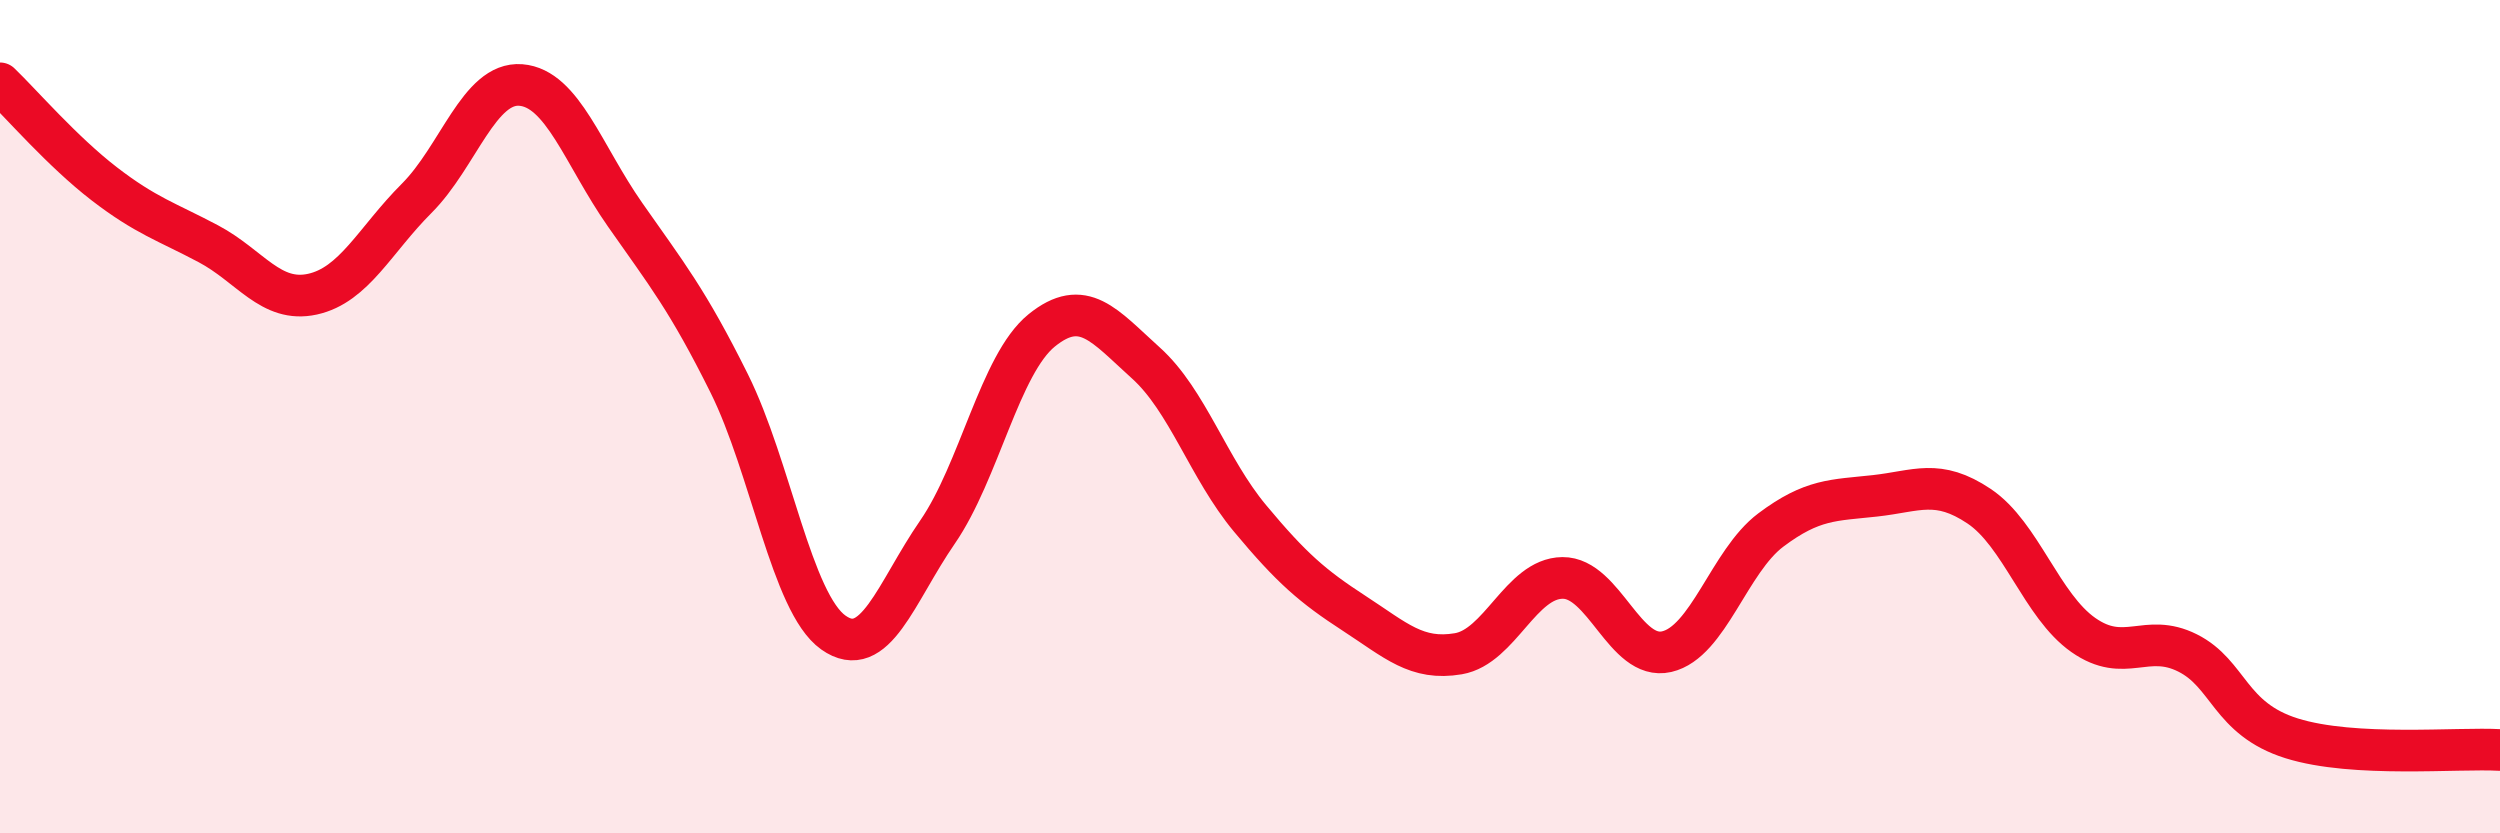
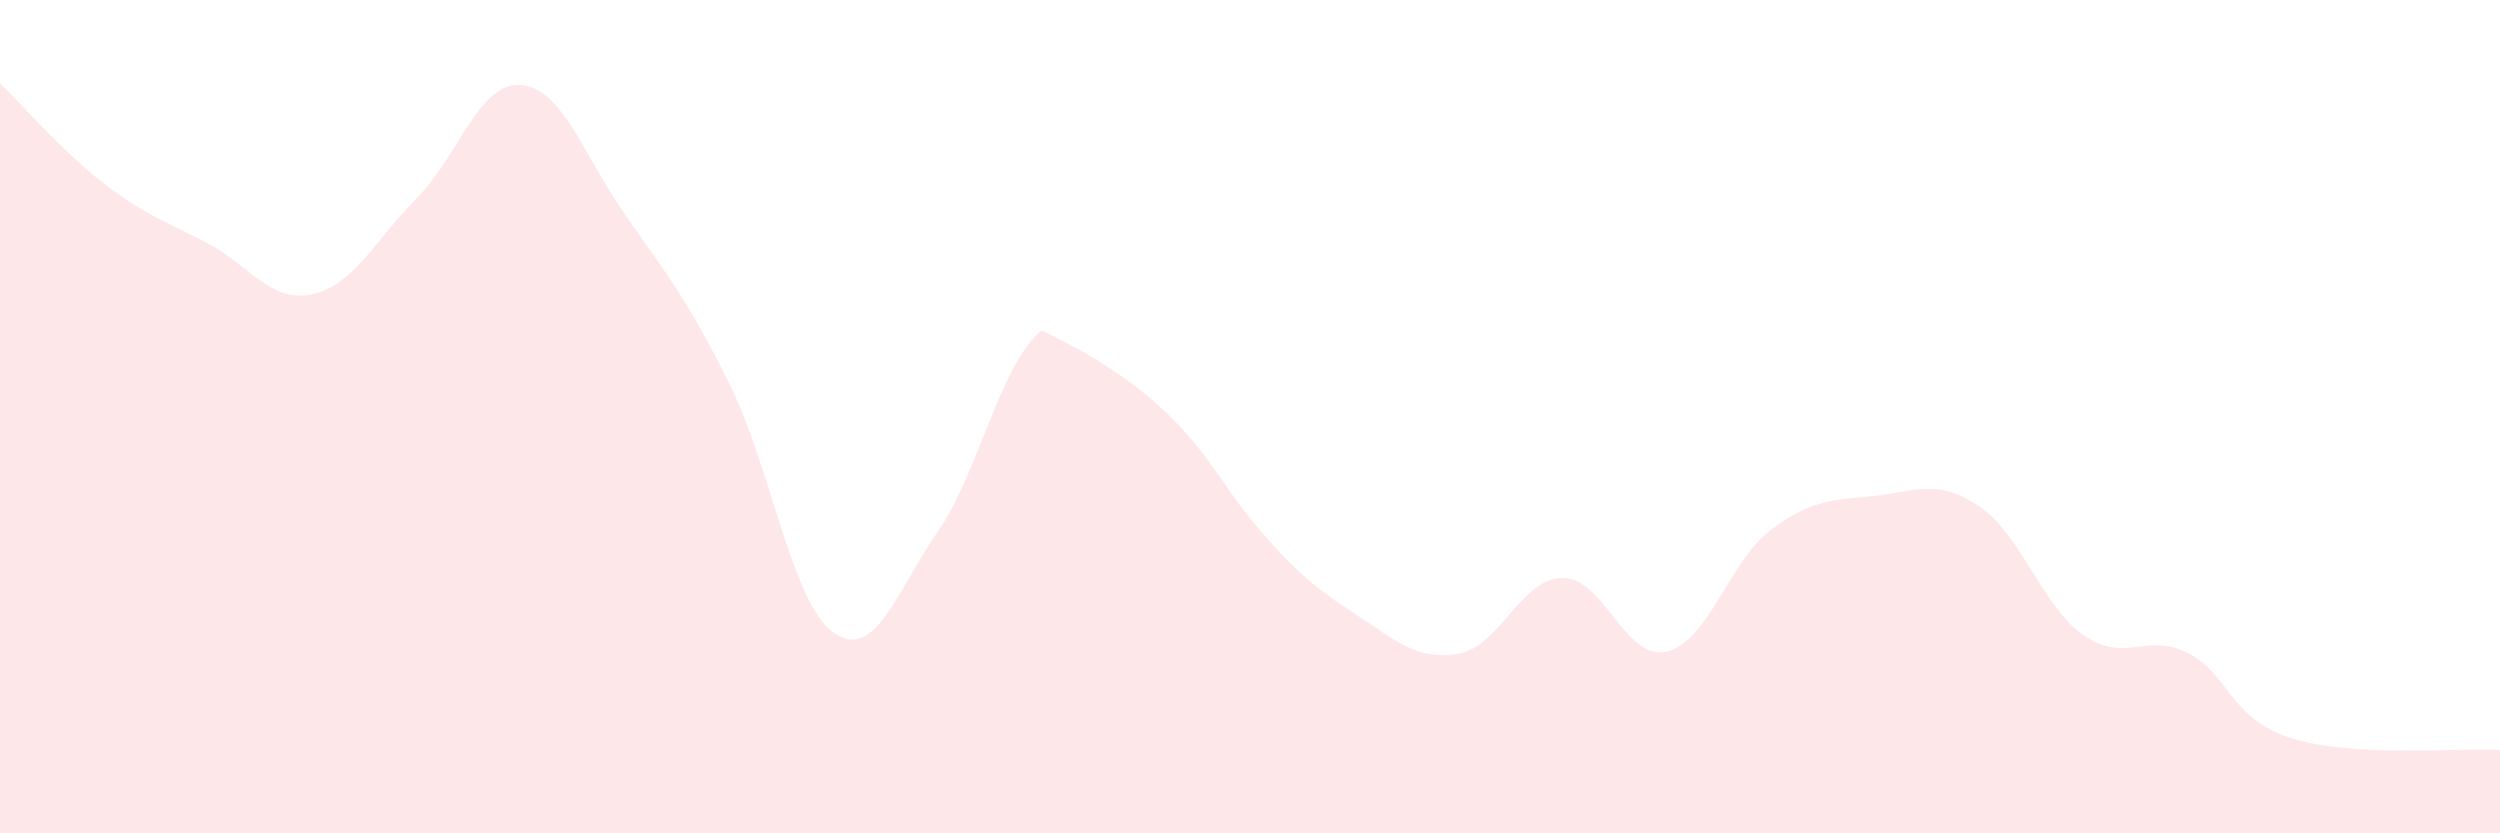
<svg xmlns="http://www.w3.org/2000/svg" width="60" height="20" viewBox="0 0 60 20">
-   <path d="M 0,2 C 0.5,2.48 1.5,3.64 2.5,4.41 C 3.5,5.18 4,5.32 5,5.85 C 6,6.38 6.5,7.28 7.5,7.06 C 8.5,6.84 9,5.76 10,4.76 C 11,3.76 11.5,1.96 12.5,2.04 C 13.5,2.12 14,3.72 15,5.15 C 16,6.58 16.5,7.19 17.5,9.2 C 18.5,11.21 19,14.47 20,15.18 C 21,15.89 21.5,14.22 22.5,12.77 C 23.5,11.32 24,8.74 25,7.93 C 26,7.12 26.5,7.81 27.5,8.71 C 28.5,9.61 29,11.24 30,12.44 C 31,13.64 31.5,14.07 32.5,14.72 C 33.5,15.37 34,15.86 35,15.69 C 36,15.52 36.5,13.88 37.5,13.87 C 38.5,13.86 39,15.87 40,15.64 C 41,15.41 41.5,13.47 42.5,12.72 C 43.5,11.97 44,12.01 45,11.9 C 46,11.79 46.5,11.48 47.5,12.15 C 48.5,12.82 49,14.54 50,15.24 C 51,15.94 51.5,15.17 52.5,15.67 C 53.5,16.17 53.5,17.25 55,17.72 C 56.5,18.19 59,17.94 60,18L60 20L0 20Z" fill="#EB0A25" opacity="0.1" stroke-linecap="round" stroke-linejoin="round" />
-   <path d="M 0,2 C 0.5,2.48 1.5,3.64 2.5,4.41 C 3.5,5.18 4,5.32 5,5.85 C 6,6.38 6.5,7.28 7.5,7.06 C 8.5,6.84 9,5.76 10,4.76 C 11,3.76 11.5,1.96 12.5,2.04 C 13.5,2.12 14,3.72 15,5.15 C 16,6.58 16.5,7.19 17.5,9.2 C 18.5,11.21 19,14.47 20,15.18 C 21,15.89 21.5,14.22 22.5,12.77 C 23.5,11.32 24,8.74 25,7.93 C 26,7.12 26.5,7.81 27.5,8.71 C 28.5,9.61 29,11.24 30,12.44 C 31,13.64 31.5,14.07 32.5,14.72 C 33.5,15.37 34,15.86 35,15.69 C 36,15.52 36.5,13.88 37.5,13.87 C 38.5,13.86 39,15.87 40,15.64 C 41,15.41 41.5,13.47 42.5,12.72 C 43.5,11.97 44,12.01 45,11.9 C 46,11.79 46.5,11.48 47.5,12.15 C 48.5,12.82 49,14.54 50,15.24 C 51,15.94 51.5,15.17 52.5,15.67 C 53.5,16.17 53.5,17.25 55,17.72 C 56.5,18.19 59,17.94 60,18" stroke="#EB0A25" stroke-width="1" fill="none" stroke-linecap="round" stroke-linejoin="round" />
+   <path d="M 0,2 C 0.5,2.48 1.5,3.64 2.5,4.41 C 3.5,5.18 4,5.32 5,5.85 C 6,6.38 6.5,7.28 7.5,7.06 C 8.5,6.84 9,5.76 10,4.76 C 11,3.76 11.5,1.96 12.5,2.04 C 13.5,2.12 14,3.72 15,5.15 C 16,6.58 16.5,7.19 17.5,9.2 C 18.5,11.21 19,14.47 20,15.18 C 21,15.89 21.5,14.22 22.5,12.77 C 23.5,11.32 24,8.74 25,7.93 C 28.5,9.61 29,11.24 30,12.44 C 31,13.64 31.5,14.07 32.5,14.72 C 33.5,15.37 34,15.86 35,15.69 C 36,15.52 36.5,13.88 37.5,13.87 C 38.5,13.86 39,15.87 40,15.64 C 41,15.41 41.5,13.47 42.5,12.72 C 43.5,11.97 44,12.01 45,11.9 C 46,11.79 46.5,11.48 47.5,12.15 C 48.5,12.82 49,14.54 50,15.24 C 51,15.94 51.5,15.17 52.5,15.67 C 53.5,16.17 53.5,17.25 55,17.72 C 56.5,18.19 59,17.94 60,18L60 20L0 20Z" fill="#EB0A25" opacity="0.1" stroke-linecap="round" stroke-linejoin="round" />
</svg>